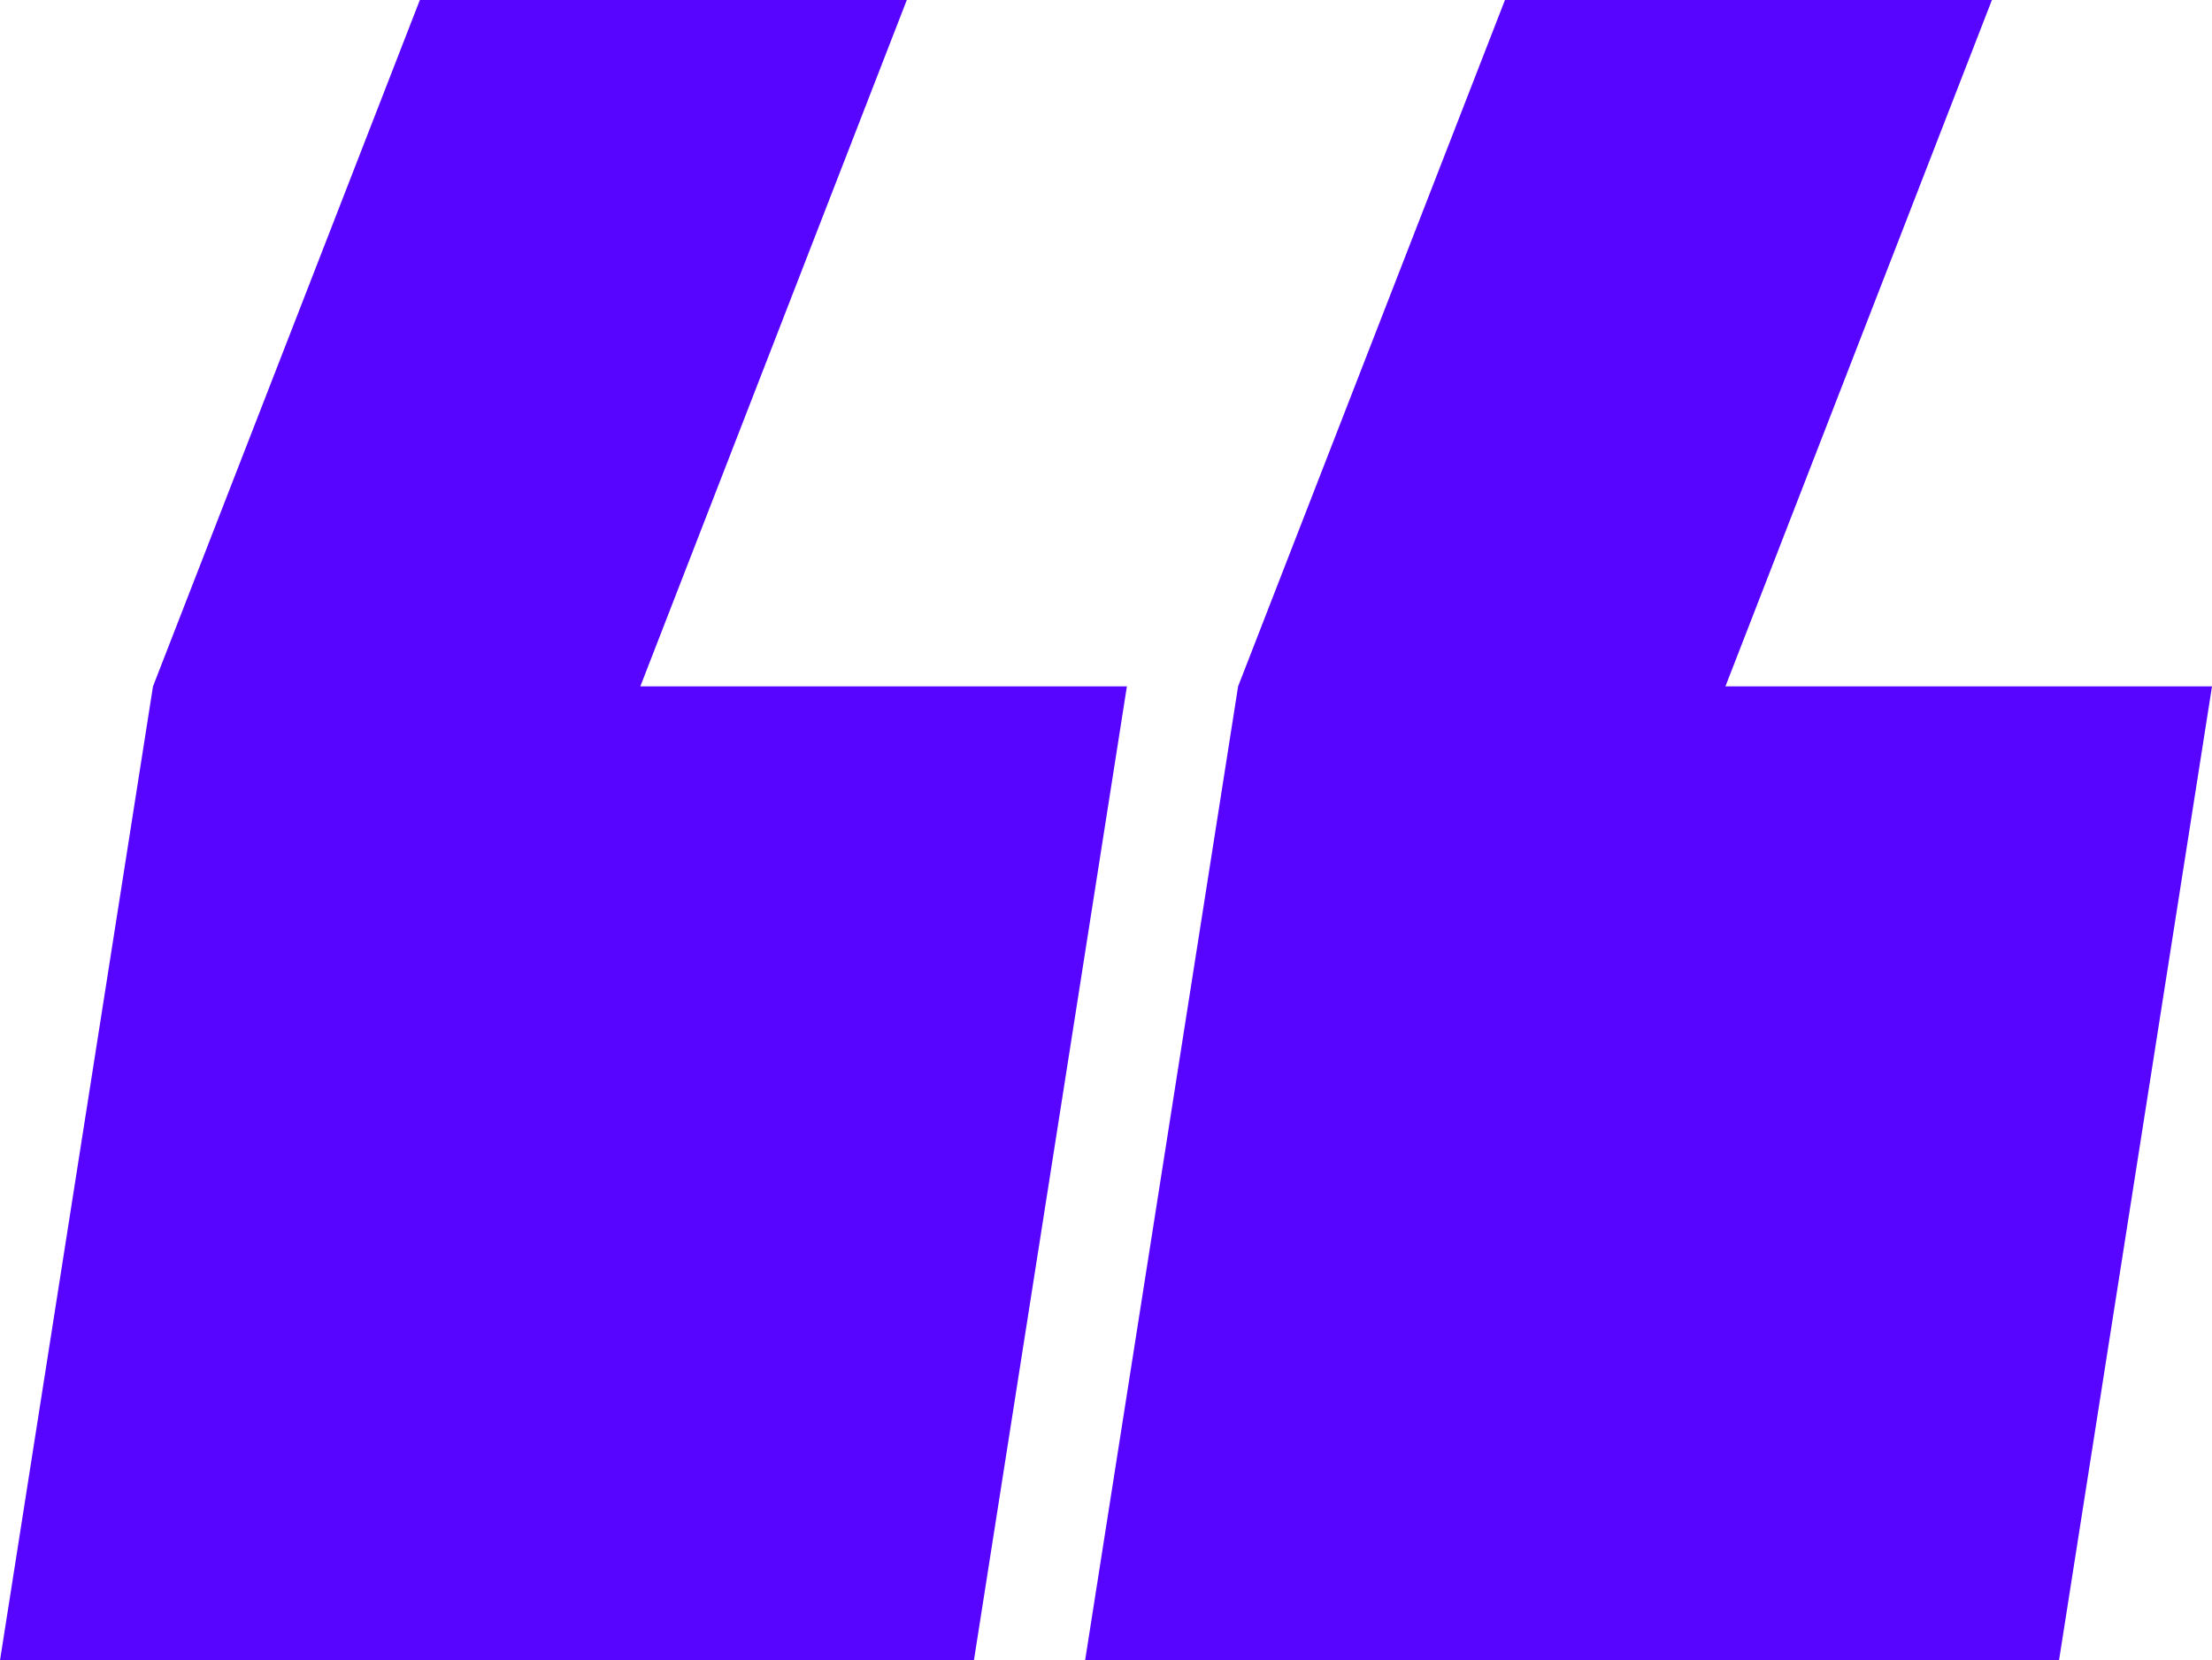
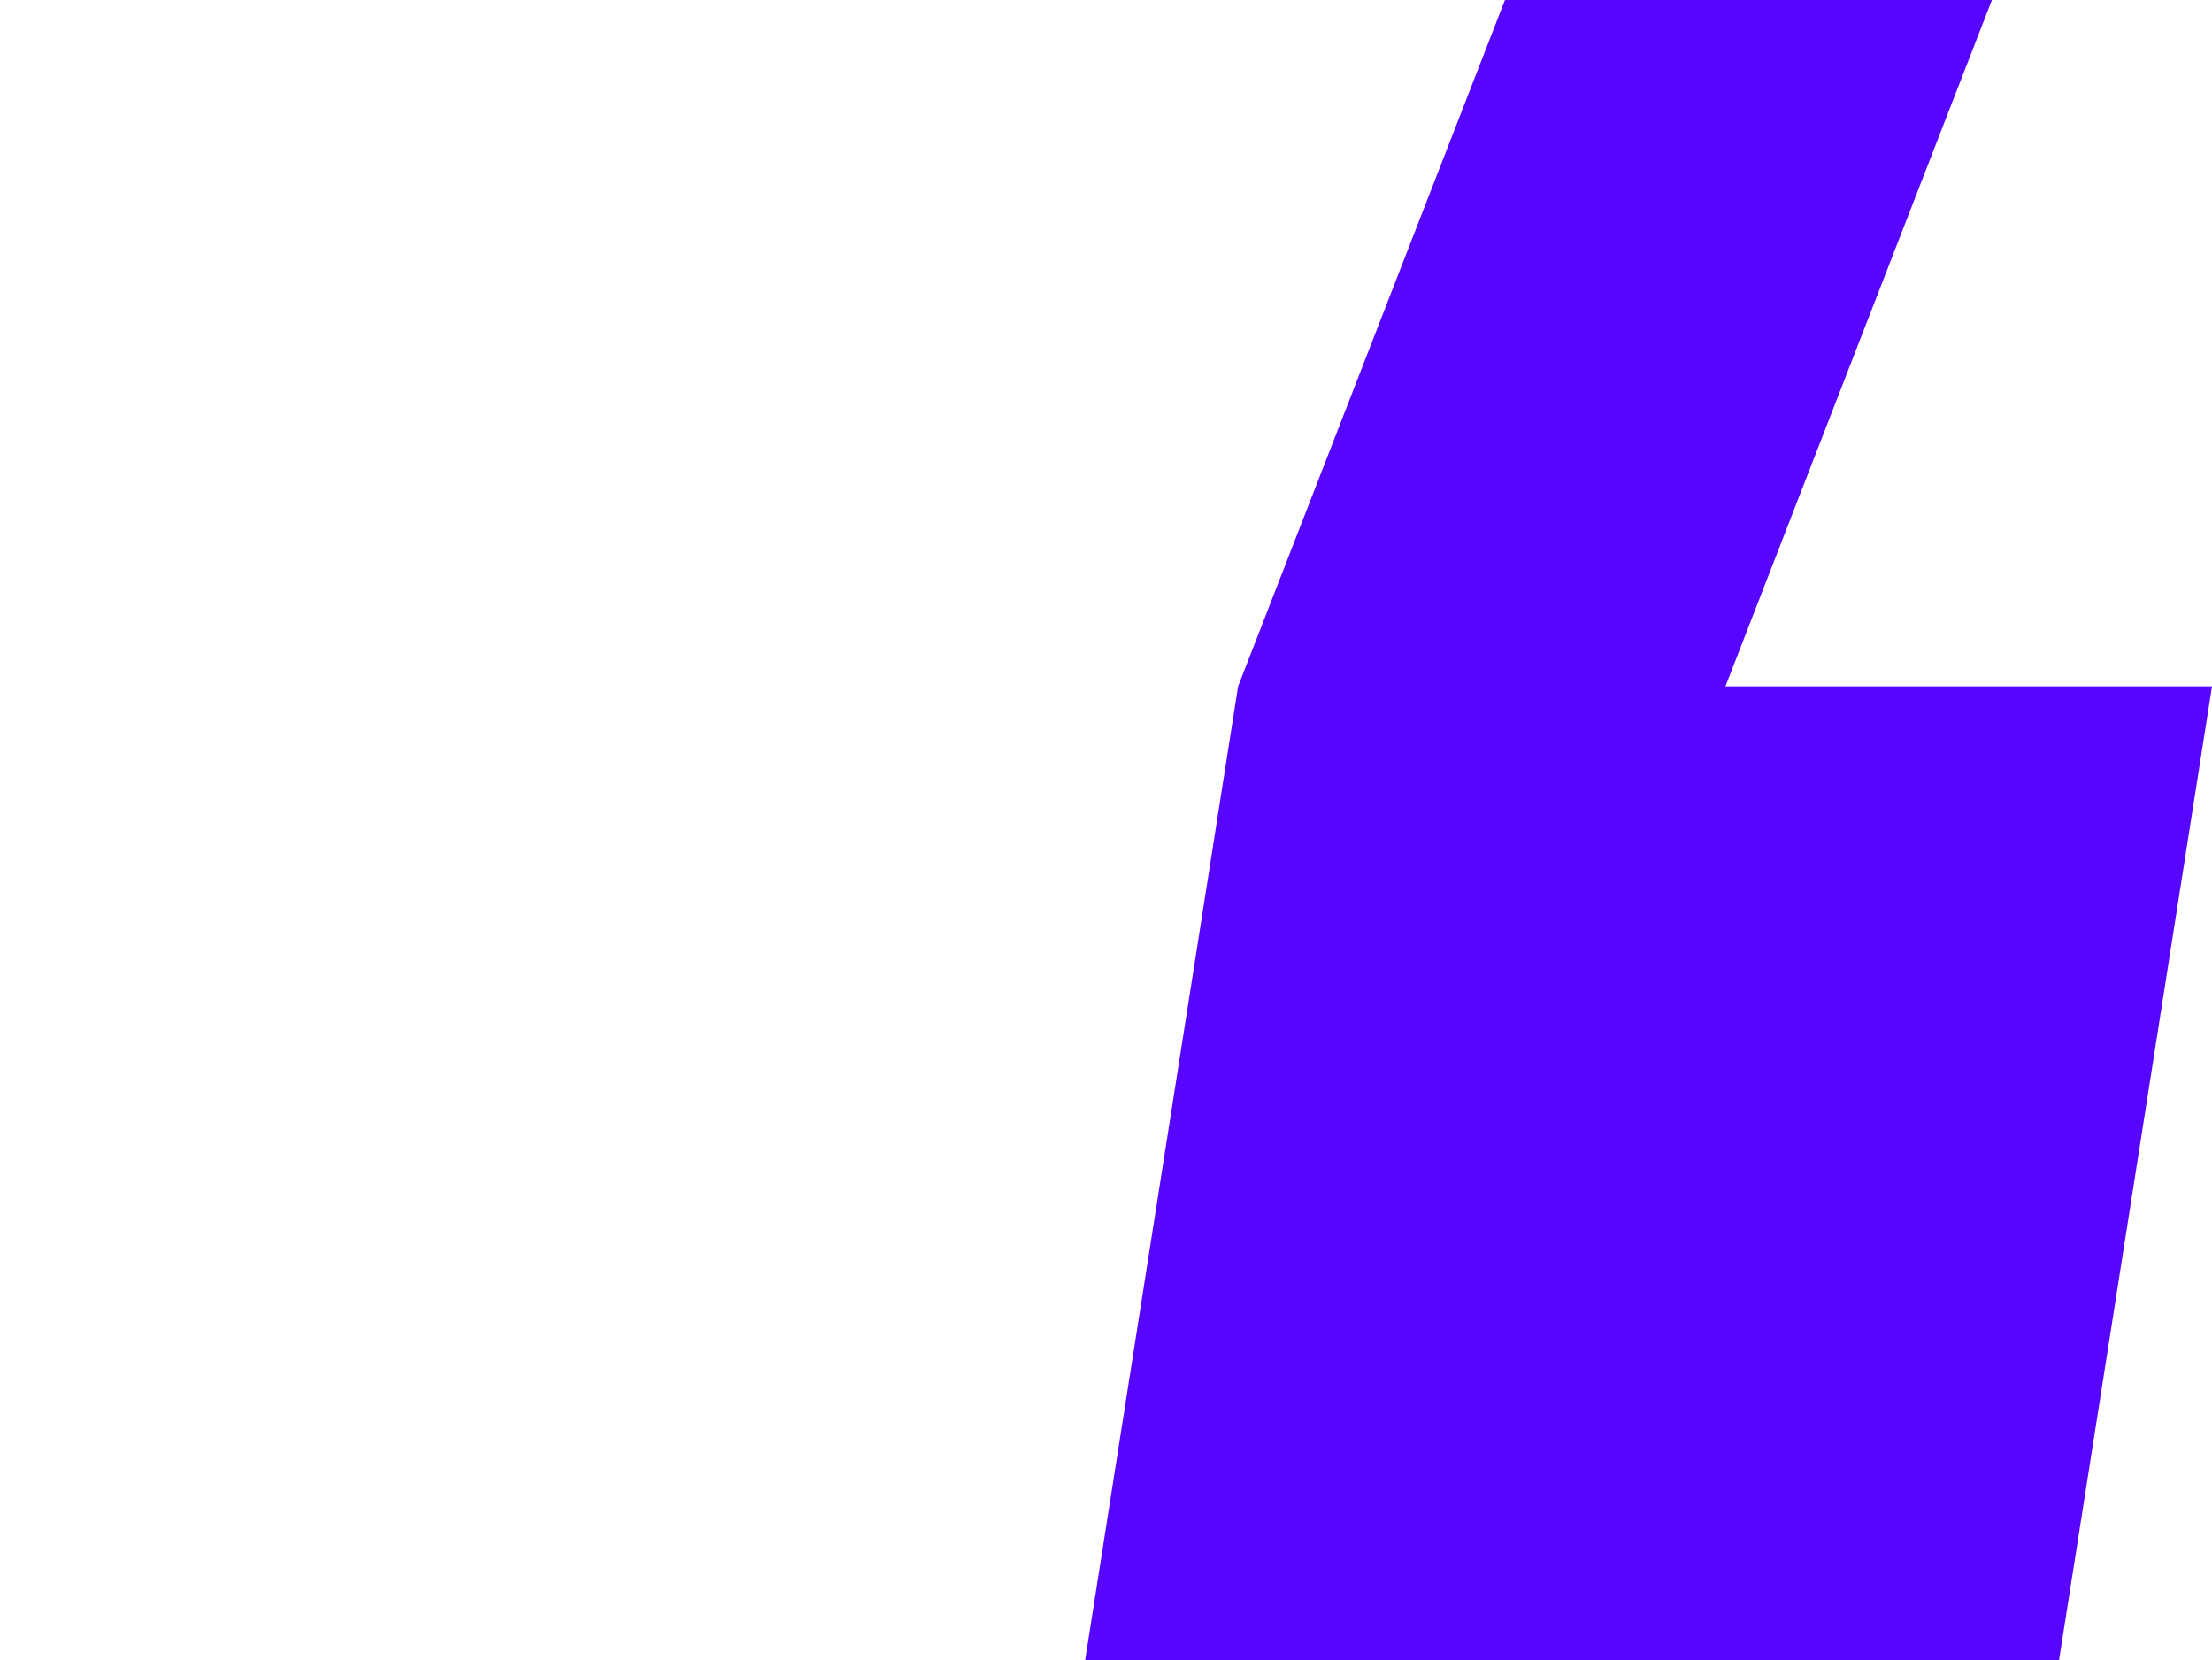
<svg xmlns="http://www.w3.org/2000/svg" id="Layer_1" version="1.1" viewBox="0 0 576.9 433">
  <defs>
    <style> .st0 { fill: #5805ff; } </style>
  </defs>
-   <polygon class="st0" points="167 179 236.5 0 109.5 0 39.9 179 0 433 254 433 293.9 179 167 179" />
  <polygon class="st0" points="450 179 519.5 0 392.5 0 322.9 179 283 433 537 433 576.9 179 450 179" />
</svg>